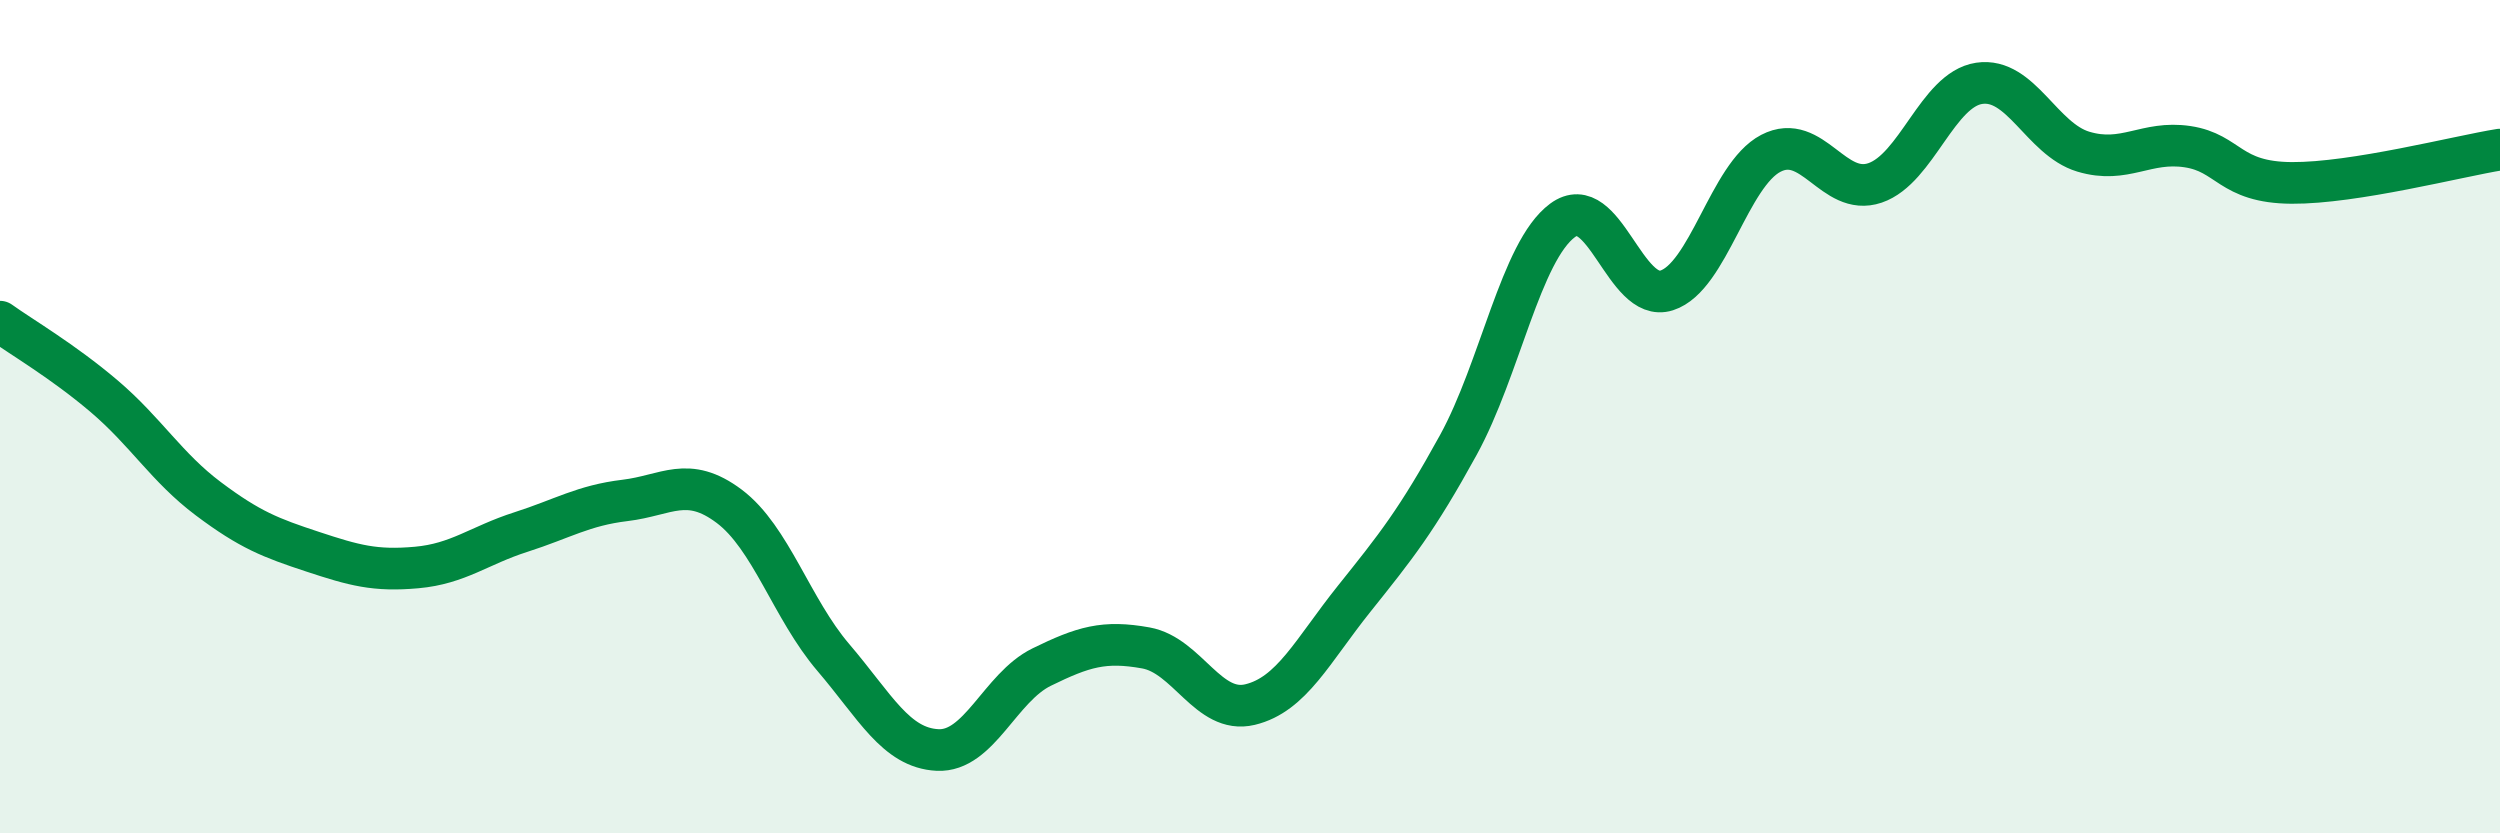
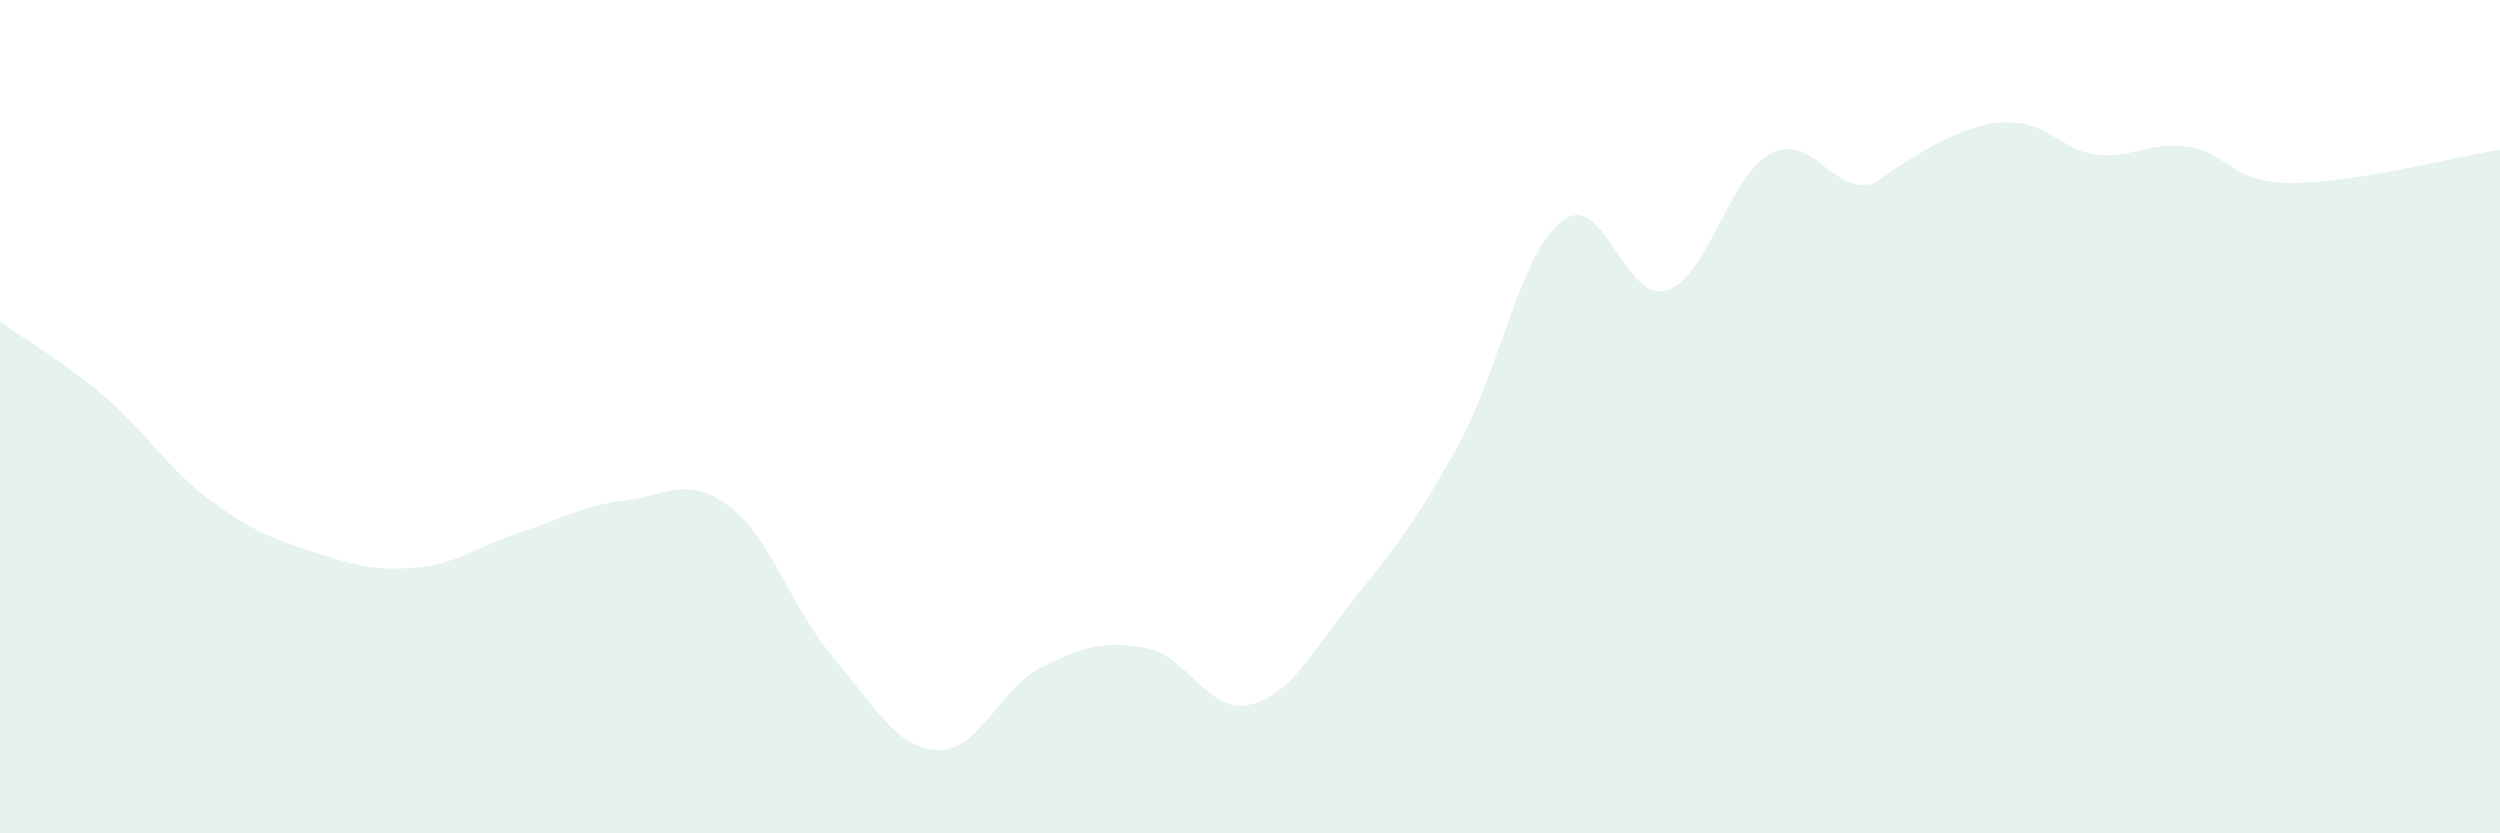
<svg xmlns="http://www.w3.org/2000/svg" width="60" height="20" viewBox="0 0 60 20">
-   <path d="M 0,7.72 C 0.5,8.08 1.5,8.66 2.5,9.51 C 3.5,10.36 4,11.22 5,11.97 C 6,12.72 6.5,12.91 7.5,13.24 C 8.5,13.57 9,13.71 10,13.62 C 11,13.53 11.5,13.09 12.5,12.77 C 13.5,12.45 14,12.13 15,12.01 C 16,11.89 16.5,11.4 17.5,12.15 C 18.5,12.9 19,14.61 20,15.78 C 21,16.95 21.5,17.95 22.5,18 C 23.5,18.05 24,16.5 25,16.01 C 26,15.52 26.5,15.37 27.5,15.55 C 28.5,15.73 29,17.15 30,16.91 C 31,16.67 31.5,15.62 32.5,14.37 C 33.5,13.12 34,12.5 35,10.68 C 36,8.86 36.5,6.03 37.5,5.29 C 38.5,4.55 39,7.29 40,6.97 C 41,6.65 41.5,4.2 42.5,3.68 C 43.5,3.16 44,4.73 45,4.39 C 46,4.05 46.5,2.15 47.5,2 C 48.5,1.85 49,3.34 50,3.64 C 51,3.94 51.5,3.37 52.5,3.52 C 53.5,3.67 53.5,4.38 55,4.39 C 56.5,4.4 59,3.75 60,3.59L60 20L0 20Z" fill="#008740" opacity="0.1" stroke-linecap="round" stroke-linejoin="round" />
-   <path d="M 0,7.72 C 0.5,8.08 1.5,8.66 2.5,9.51 C 3.5,10.36 4,11.22 5,11.97 C 6,12.72 6.5,12.91 7.5,13.24 C 8.5,13.57 9,13.71 10,13.62 C 11,13.53 11.5,13.09 12.5,12.77 C 13.5,12.45 14,12.13 15,12.01 C 16,11.89 16.5,11.4 17.5,12.15 C 18.5,12.9 19,14.61 20,15.78 C 21,16.95 21.5,17.95 22.5,18 C 23.5,18.05 24,16.5 25,16.01 C 26,15.52 26.5,15.37 27.5,15.55 C 28.5,15.73 29,17.15 30,16.91 C 31,16.67 31.5,15.62 32.5,14.37 C 33.5,13.12 34,12.5 35,10.68 C 36,8.86 36.5,6.03 37.5,5.29 C 38.5,4.55 39,7.29 40,6.97 C 41,6.65 41.5,4.2 42.5,3.68 C 43.5,3.16 44,4.73 45,4.39 C 46,4.05 46.5,2.15 47.5,2 C 48.5,1.85 49,3.34 50,3.64 C 51,3.94 51.5,3.37 52.5,3.52 C 53.5,3.67 53.5,4.38 55,4.39 C 56.5,4.4 59,3.75 60,3.59" stroke="#008740" stroke-width="1" fill="none" stroke-linecap="round" stroke-linejoin="round" />
+   <path d="M 0,7.72 C 0.5,8.08 1.5,8.66 2.5,9.51 C 3.5,10.36 4,11.22 5,11.97 C 6,12.72 6.5,12.91 7.5,13.24 C 8.5,13.57 9,13.71 10,13.62 C 11,13.53 11.5,13.09 12.5,12.77 C 13.5,12.45 14,12.13 15,12.01 C 16,11.89 16.5,11.4 17.5,12.15 C 18.5,12.9 19,14.61 20,15.78 C 21,16.95 21.5,17.95 22.5,18 C 23.5,18.05 24,16.5 25,16.01 C 26,15.52 26.5,15.37 27.5,15.55 C 28.5,15.73 29,17.15 30,16.91 C 31,16.67 31.5,15.62 32.5,14.37 C 33.5,13.12 34,12.5 35,10.68 C 36,8.86 36.5,6.03 37.5,5.29 C 38.5,4.55 39,7.29 40,6.97 C 41,6.65 41.5,4.2 42.5,3.68 C 43.5,3.16 44,4.73 45,4.39 C 48.5,1.85 49,3.34 50,3.64 C 51,3.94 51.5,3.37 52.5,3.52 C 53.5,3.67 53.5,4.38 55,4.39 C 56.5,4.4 59,3.75 60,3.59L60 20L0 20Z" fill="#008740" opacity="0.1" stroke-linecap="round" stroke-linejoin="round" />
</svg>